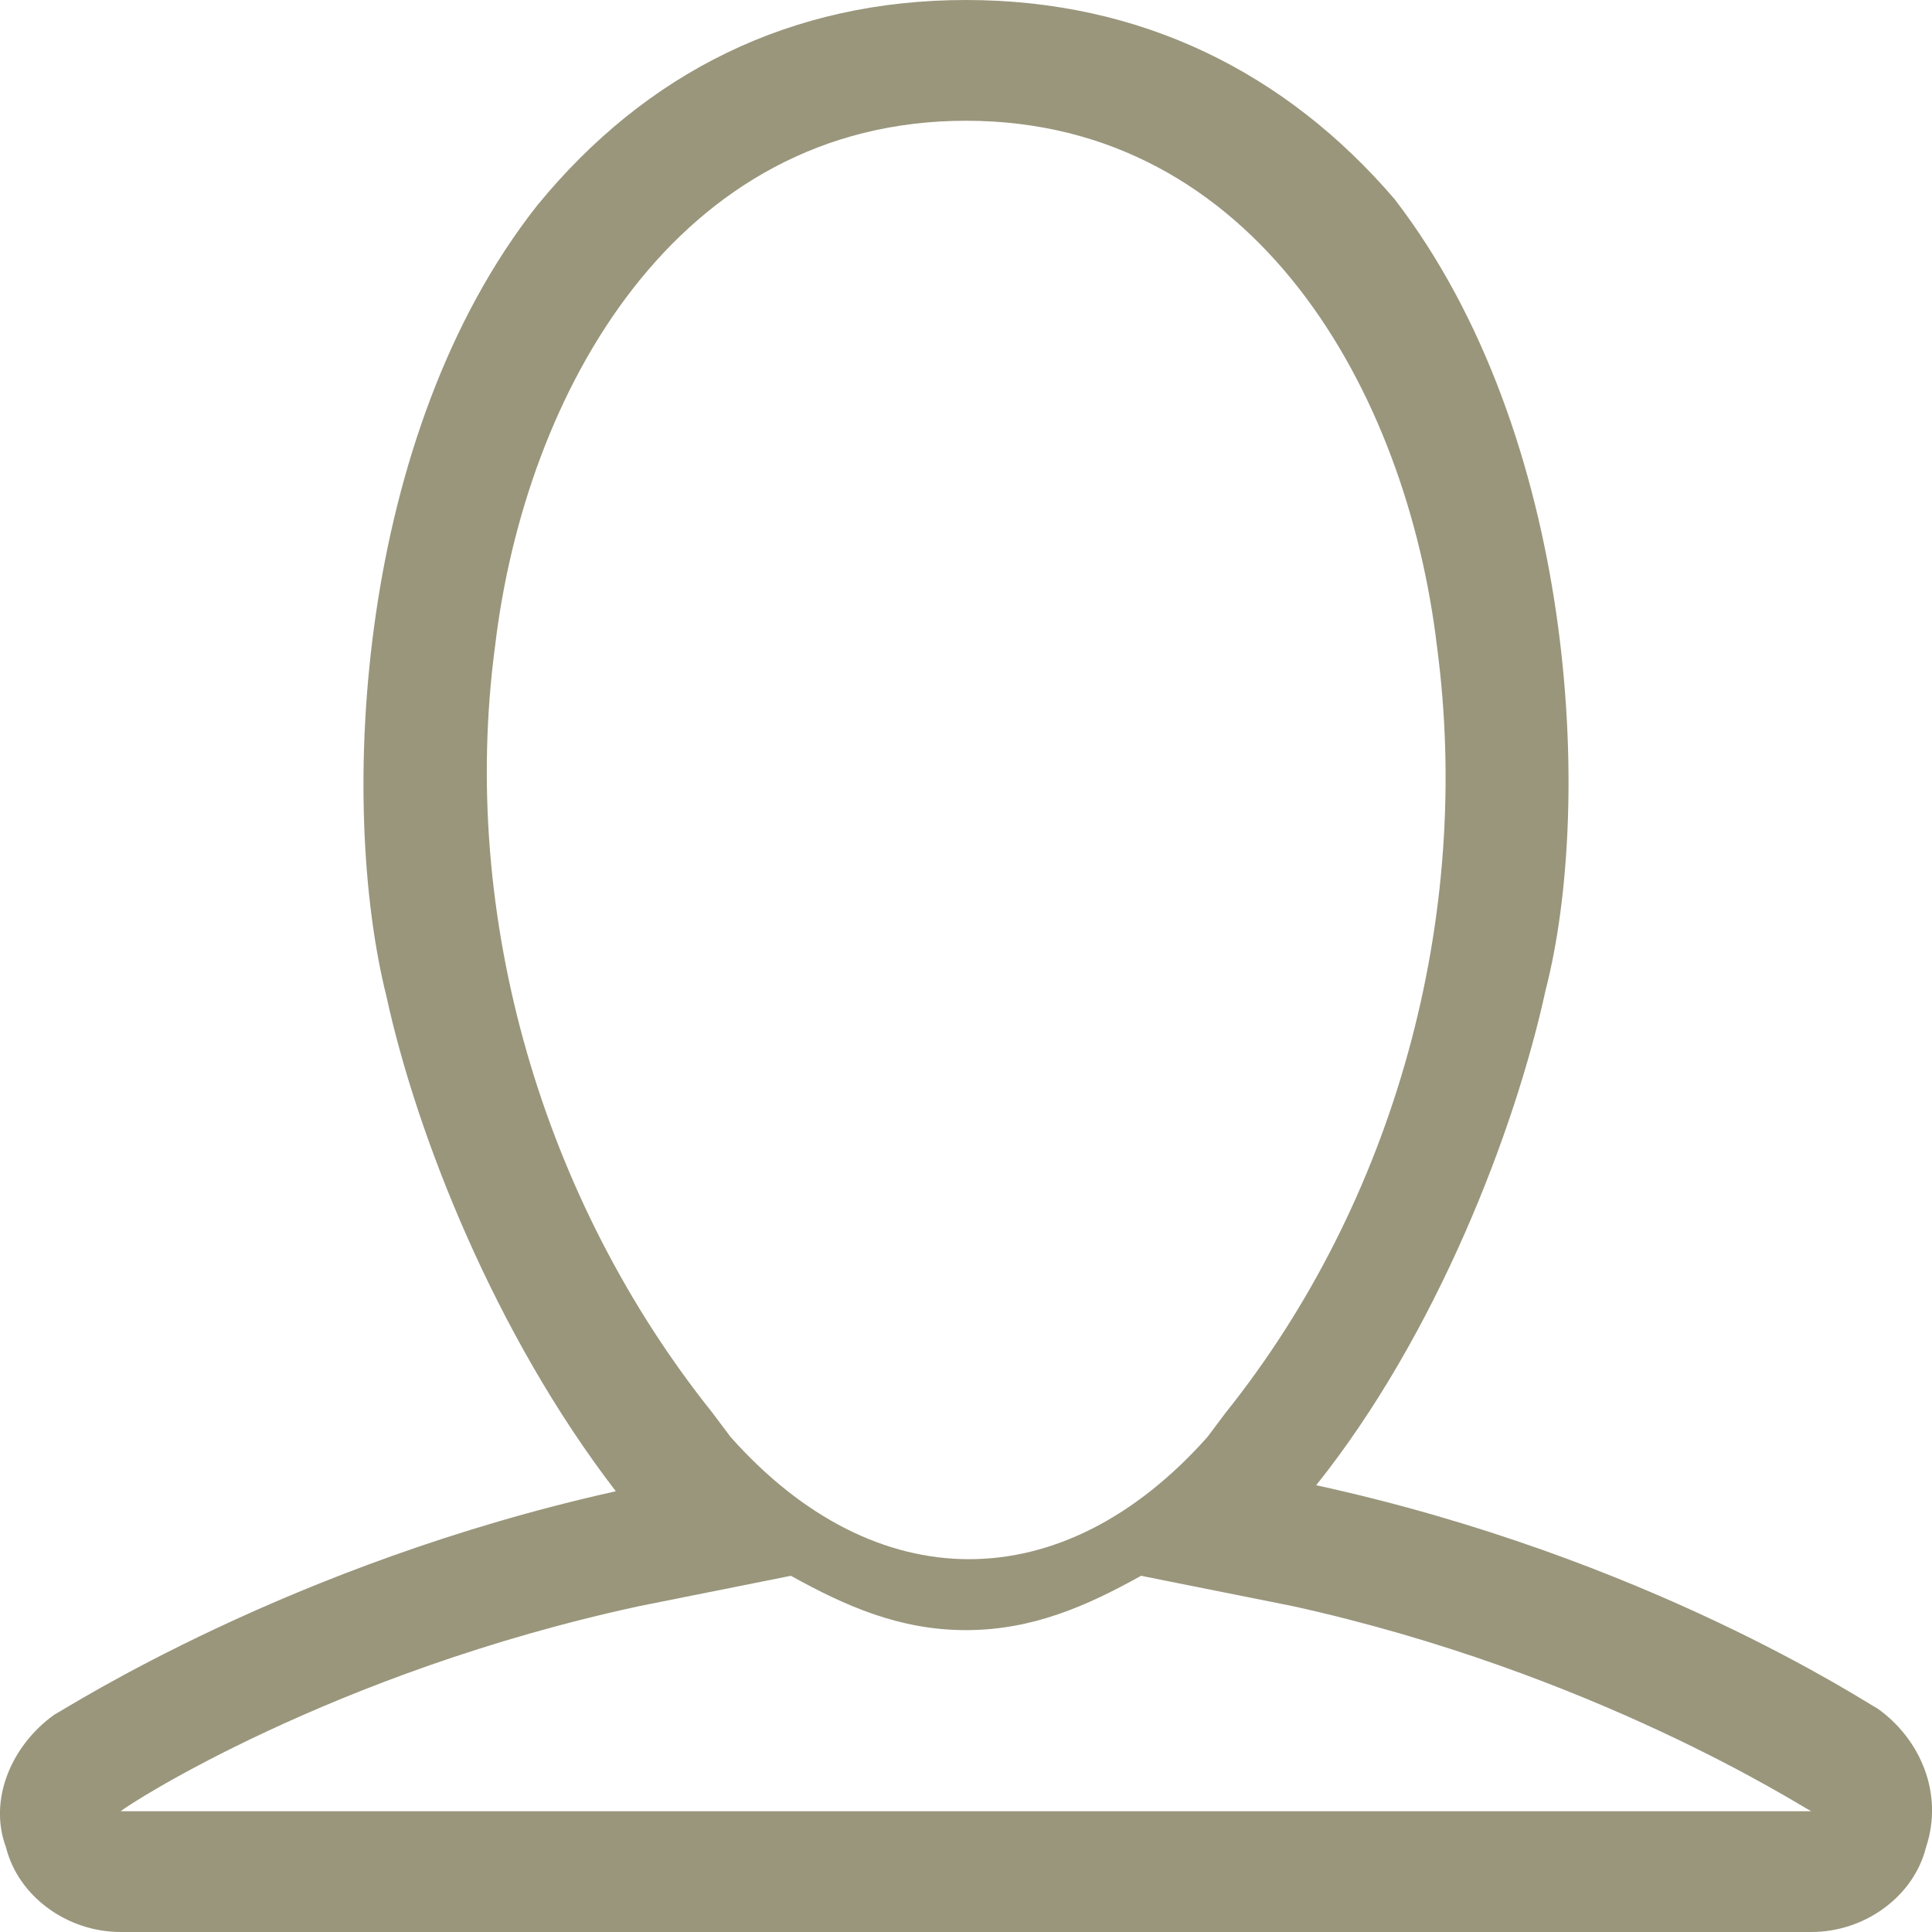
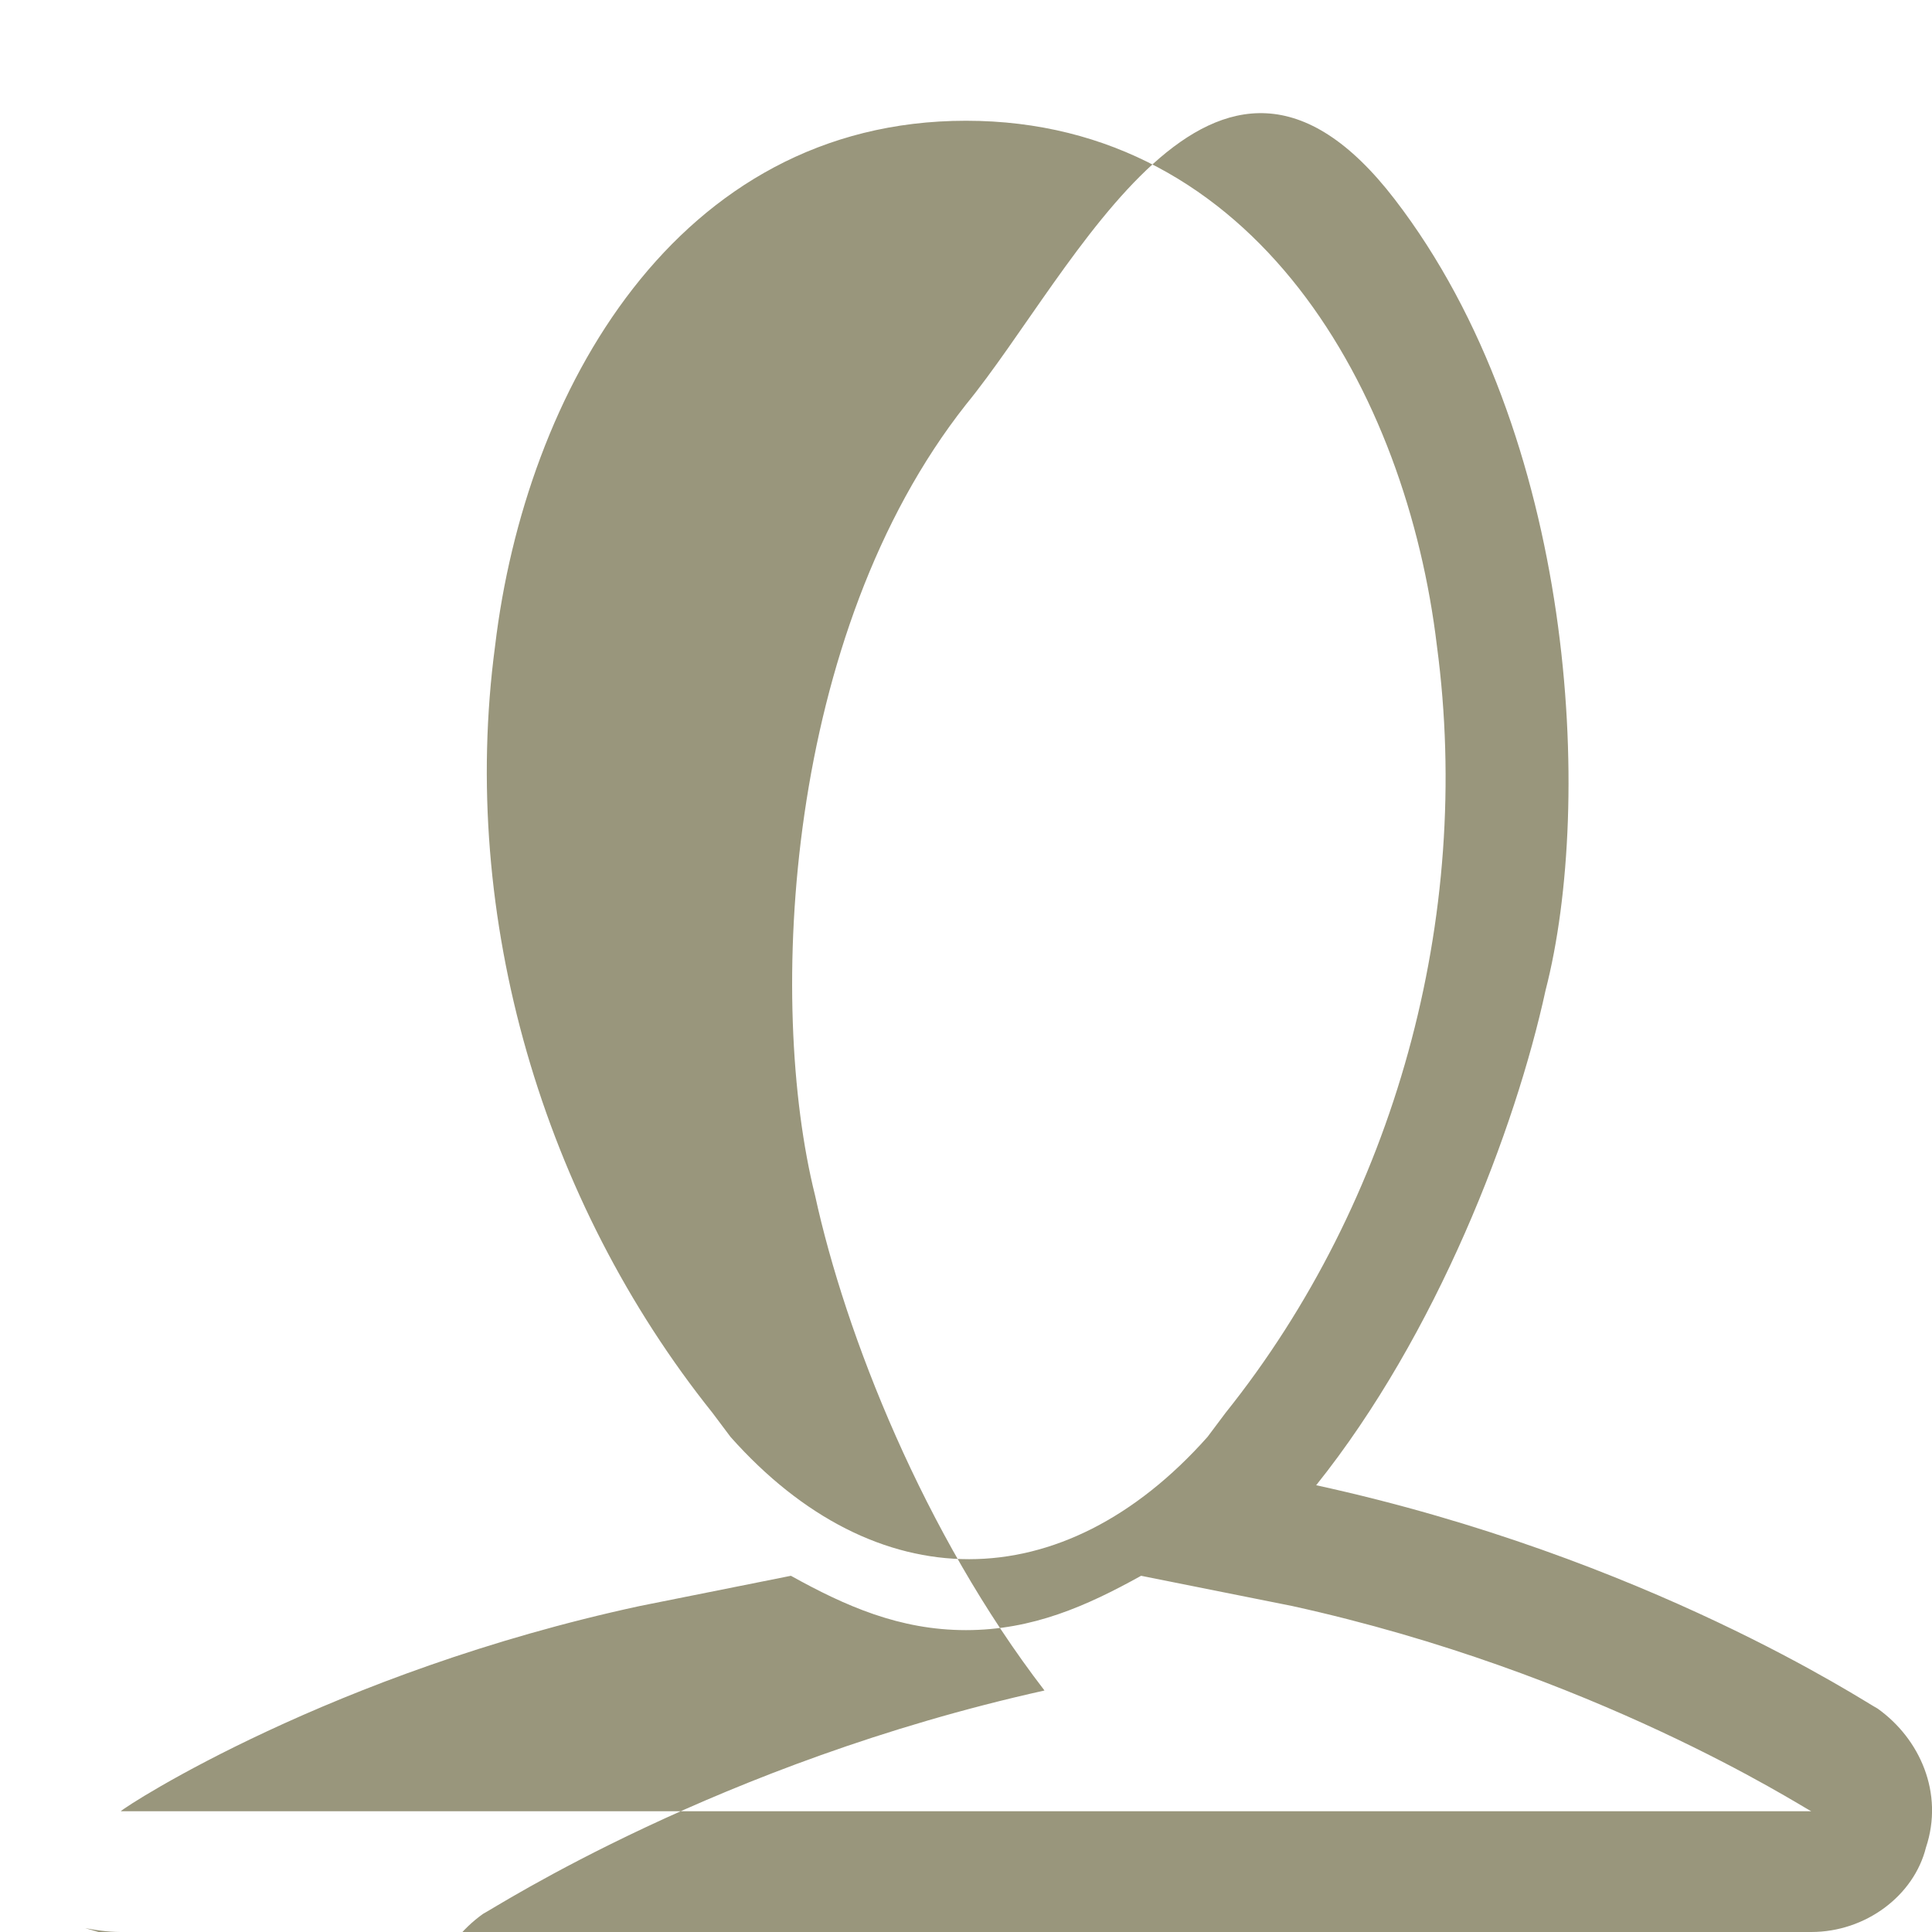
<svg xmlns="http://www.w3.org/2000/svg" version="1.1" id="Layer_1" x="0px" y="0px" viewBox="0 0 32 32" style="enable-background:new 0 0 32 32;" xml:space="preserve">
  <style type="text/css">
	.st0{fill:#99967C;}
</style>
-   <path id="usericon" class="st0" d="M31.1,28.3c-0.2-0.1-3.8-2.5-9.3-3.7c2-2.5,3.3-5.9,3.8-8.2c0.8-3.1,0.5-9.2-2.5-13.1  C21.3,1.2,18.9,0,16,0s-5.3,1.2-7.1,3.4c-3,3.8-3.3,9.9-2.5,13.1c0.5,2.3,1.8,5.6,3.8,8.2c-5.4,1.2-9.1,3.6-9.3,3.7  c-0.7,0.5-1.1,1.4-0.8,2.2C0.3,31.4,1.1,32,2,32h28c0.9,0,1.7-0.6,1.9-1.4C32.2,29.7,31.8,28.8,31.1,28.3z M20.3,23.4l-0.3,0.4  c-2.4,2.7-5.5,2.7-7.9,0l-0.3-0.4C9,19.9,7.6,15.2,8.2,10.7C8.7,6.5,11.2,2,16,2s7.3,4.5,7.8,8.7C24.4,15.2,23.1,19.9,20.3,23.4z   M2,30c0.1-0.1,3.5-2.3,8.6-3.4l2.5-0.5C14,26.6,14.9,27,16,27c1.1,0,2-0.4,2.9-0.9l2.5,0.5c5,1.1,8.4,3.3,8.6,3.4H2z" />
+   <path id="usericon" class="st0" d="M31.1,28.3c-0.2-0.1-3.8-2.5-9.3-3.7c2-2.5,3.3-5.9,3.8-8.2c0.8-3.1,0.5-9.2-2.5-13.1  s-5.3,1.2-7.1,3.4c-3,3.8-3.3,9.9-2.5,13.1c0.5,2.3,1.8,5.6,3.8,8.2c-5.4,1.2-9.1,3.6-9.3,3.7  c-0.7,0.5-1.1,1.4-0.8,2.2C0.3,31.4,1.1,32,2,32h28c0.9,0,1.7-0.6,1.9-1.4C32.2,29.7,31.8,28.8,31.1,28.3z M20.3,23.4l-0.3,0.4  c-2.4,2.7-5.5,2.7-7.9,0l-0.3-0.4C9,19.9,7.6,15.2,8.2,10.7C8.7,6.5,11.2,2,16,2s7.3,4.5,7.8,8.7C24.4,15.2,23.1,19.9,20.3,23.4z   M2,30c0.1-0.1,3.5-2.3,8.6-3.4l2.5-0.5C14,26.6,14.9,27,16,27c1.1,0,2-0.4,2.9-0.9l2.5,0.5c5,1.1,8.4,3.3,8.6,3.4H2z" />
</svg>